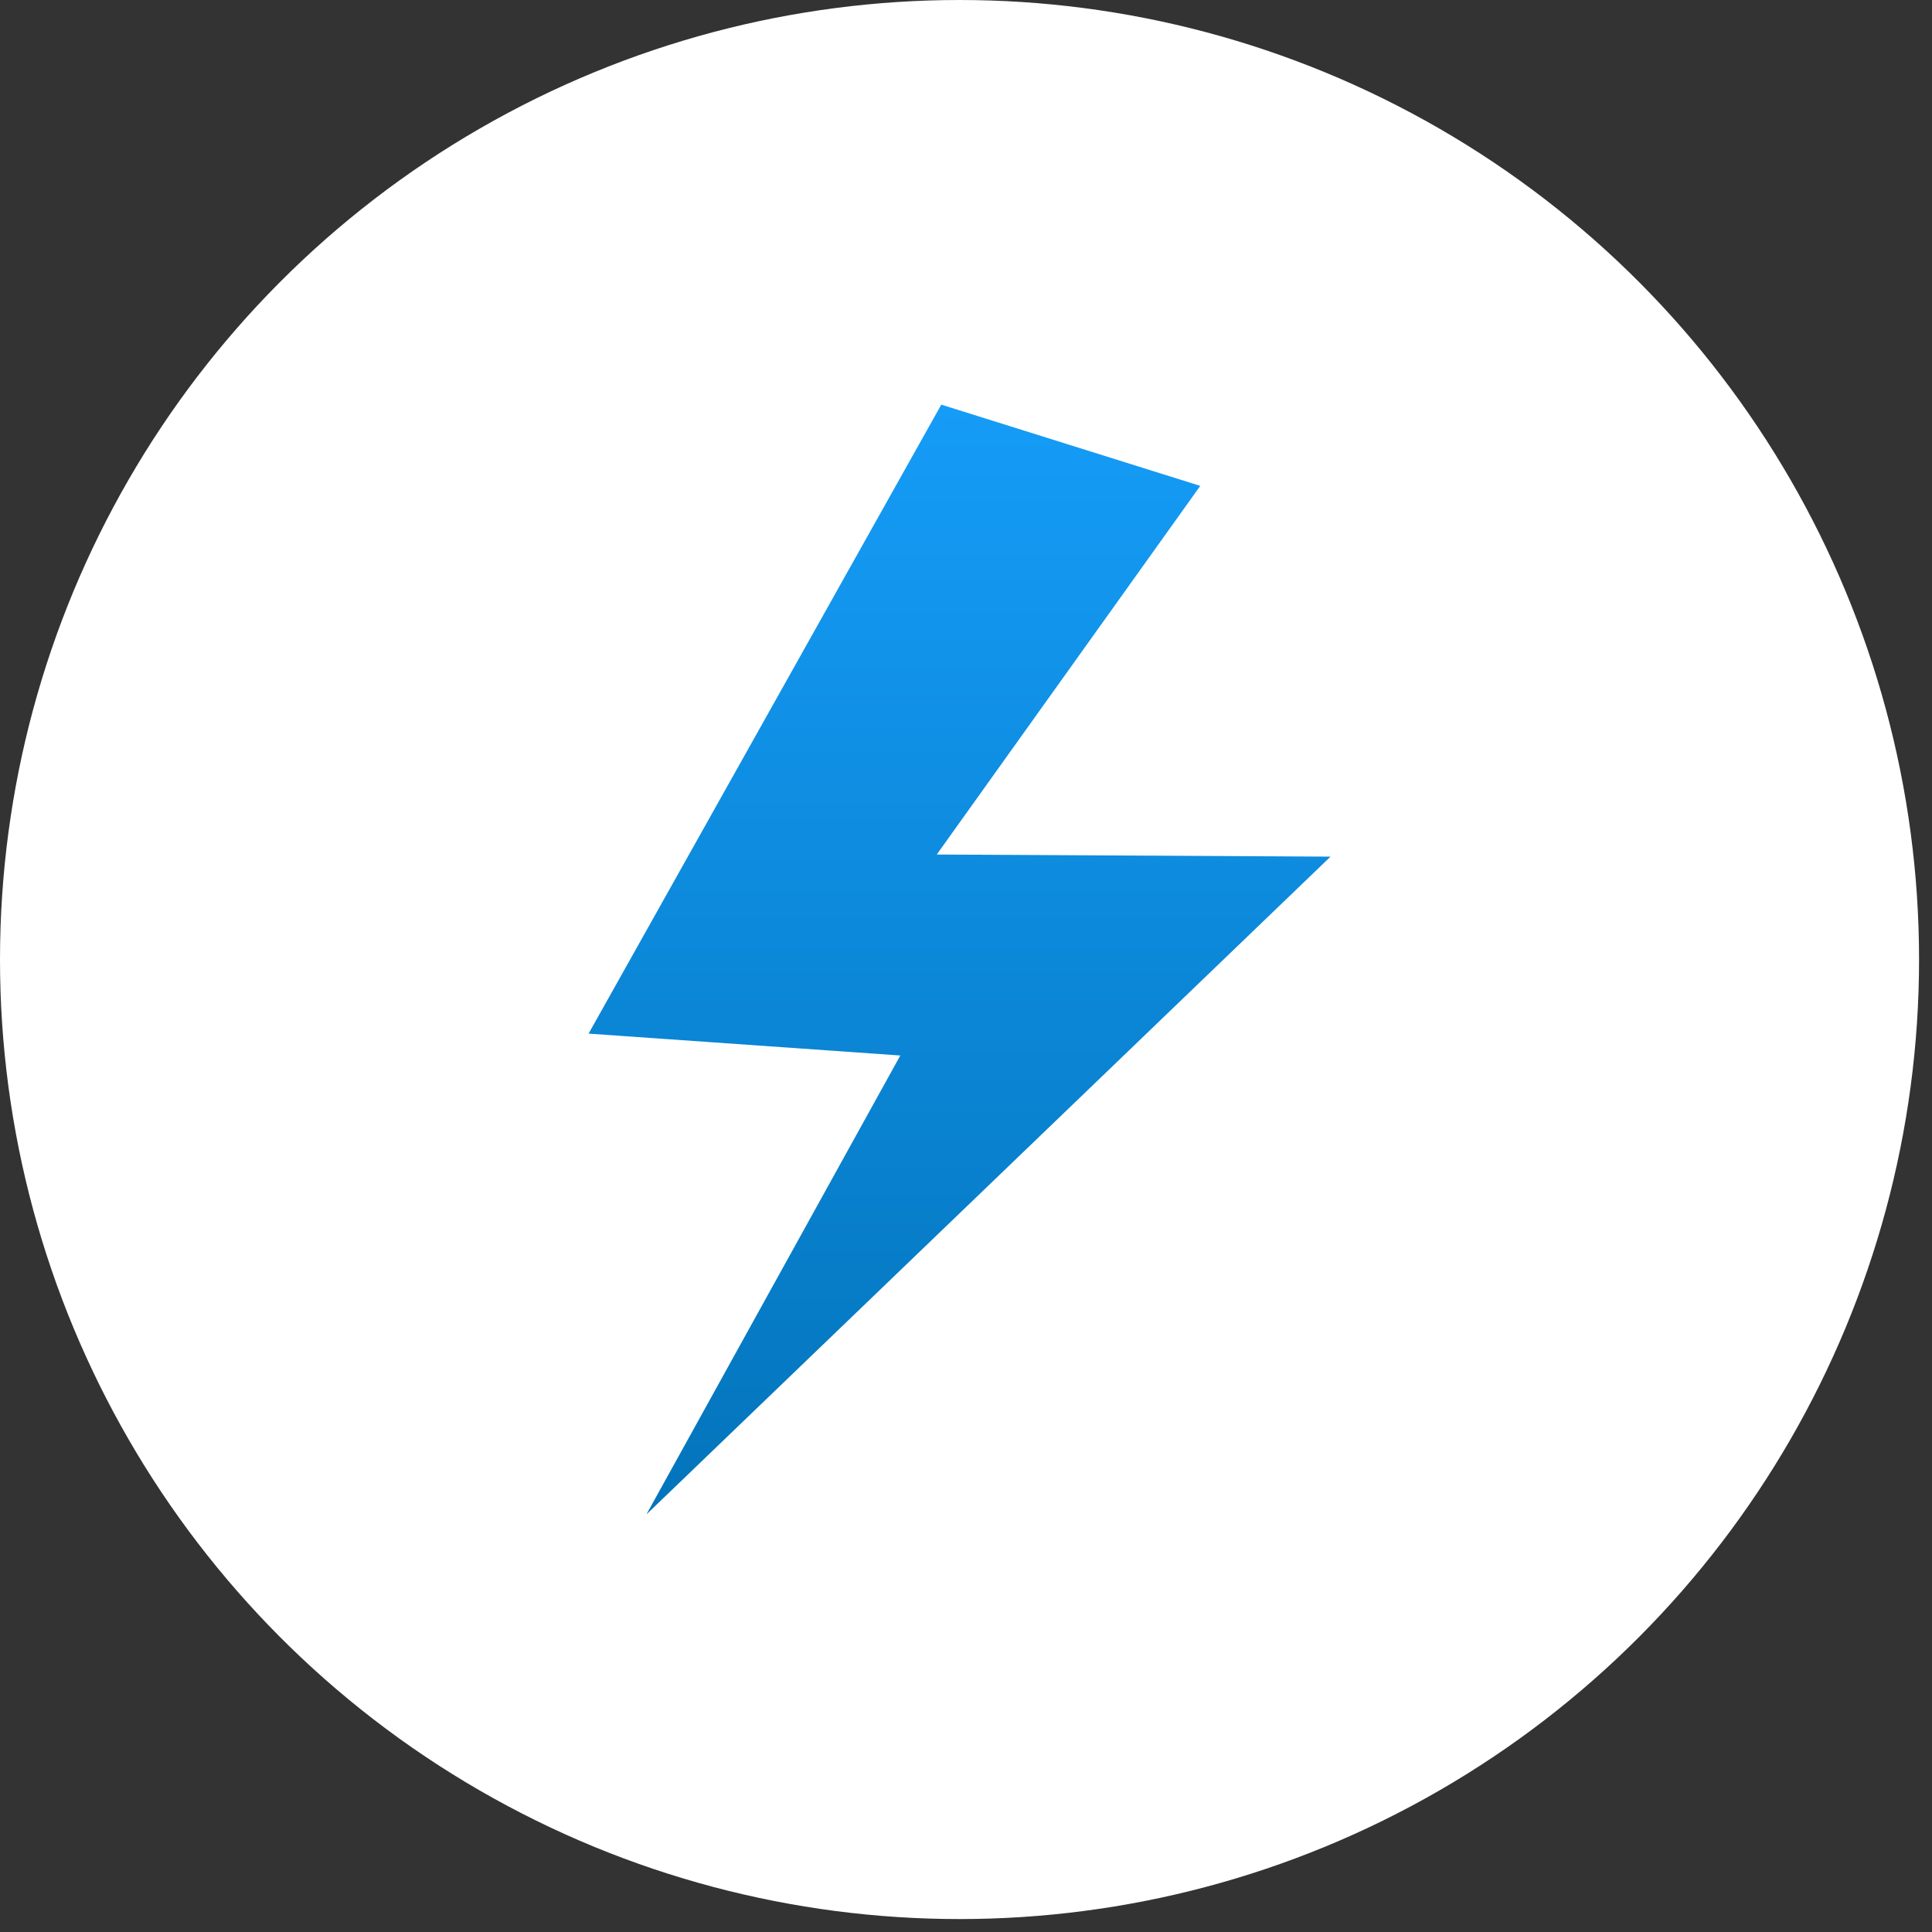
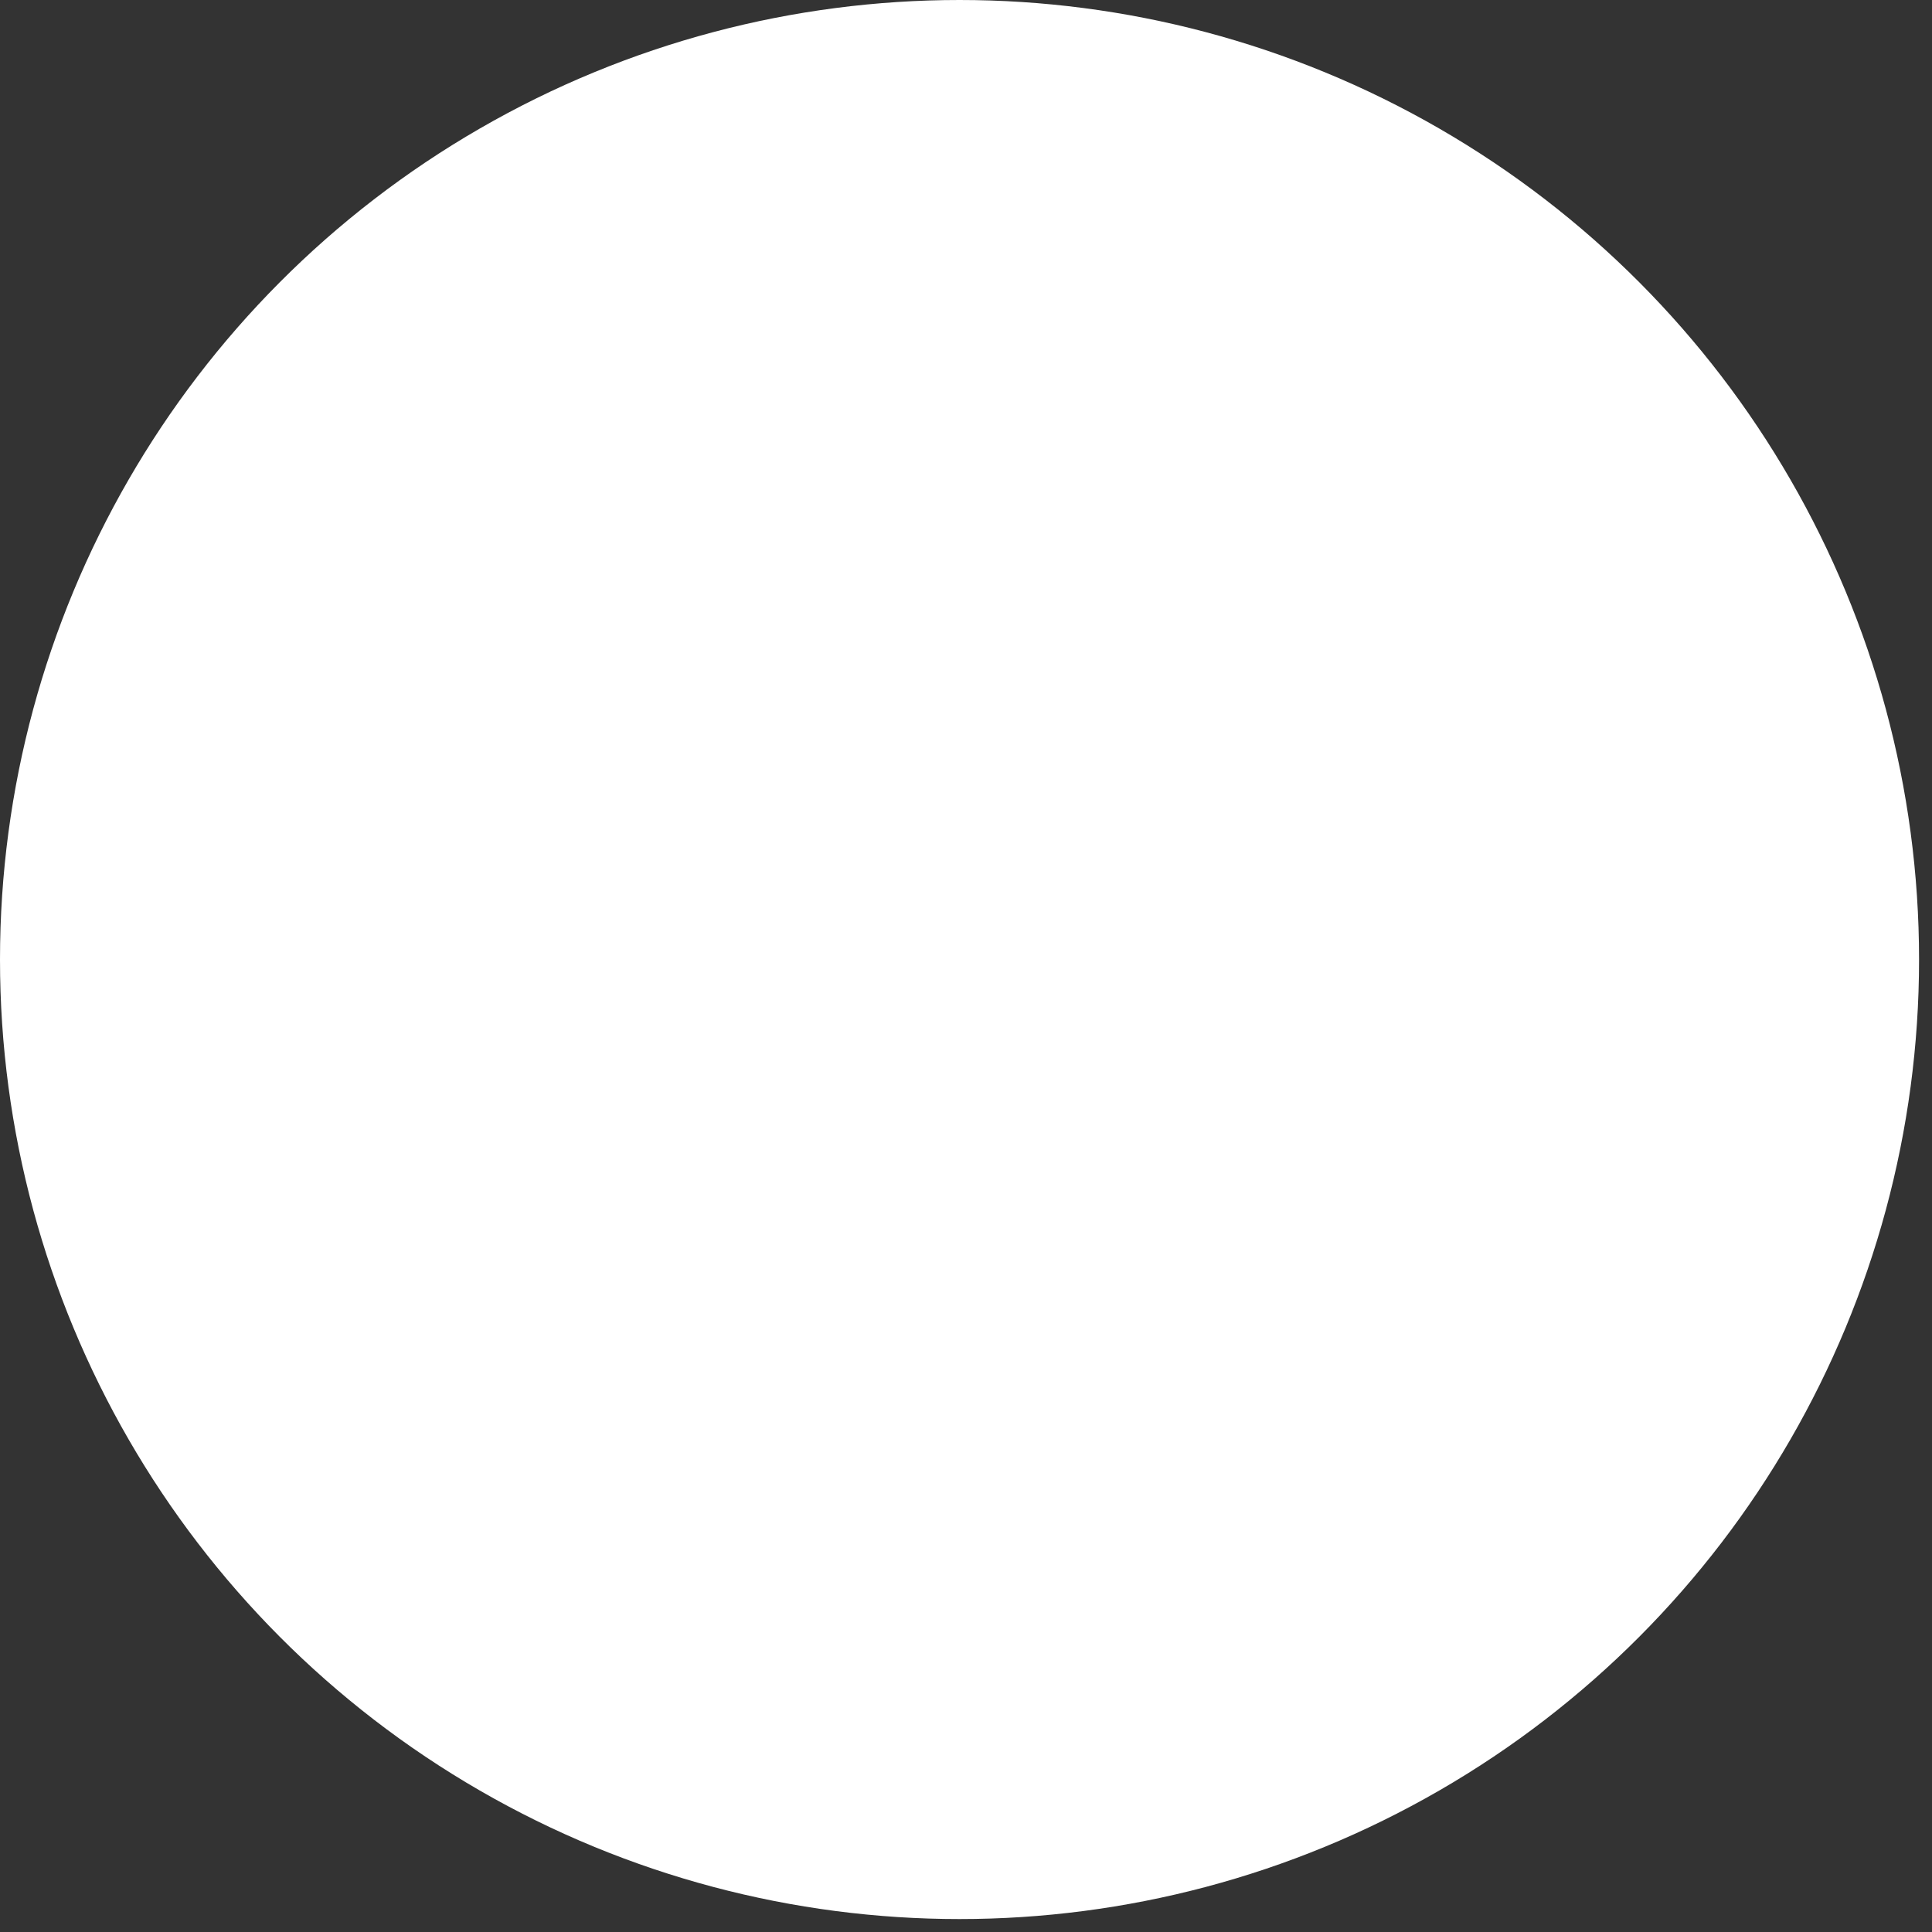
<svg xmlns="http://www.w3.org/2000/svg" width="43" height="43" viewBox="0 0 43 43" fill="none">
  <rect x="0" y="0" width="43" height="43" fill="#333333" stroke="none" />
  <circle cx="21.356" cy="21.356" r="21.356" fill="white" />
-   <path fill-rule="evenodd" clip-rule="evenodd" d="M20.95 9.006L26.714 10.814L20.849 19.019L29.613 19.066L14.387 33.706L20.038 23.492L13.1 23.005L20.95 9.006Z" fill="url(#paint0_linear_307_6790)" />
  <defs>
    <linearGradient id="paint0_linear_307_6790" x1="21.357" y1="9.006" x2="21.357" y2="33.706" gradientUnits="userSpaceOnUse">
      <stop stop-color="#159CF7" />
      <stop offset="1" stop-color="#0374BB" />
    </linearGradient>
  </defs>
</svg>